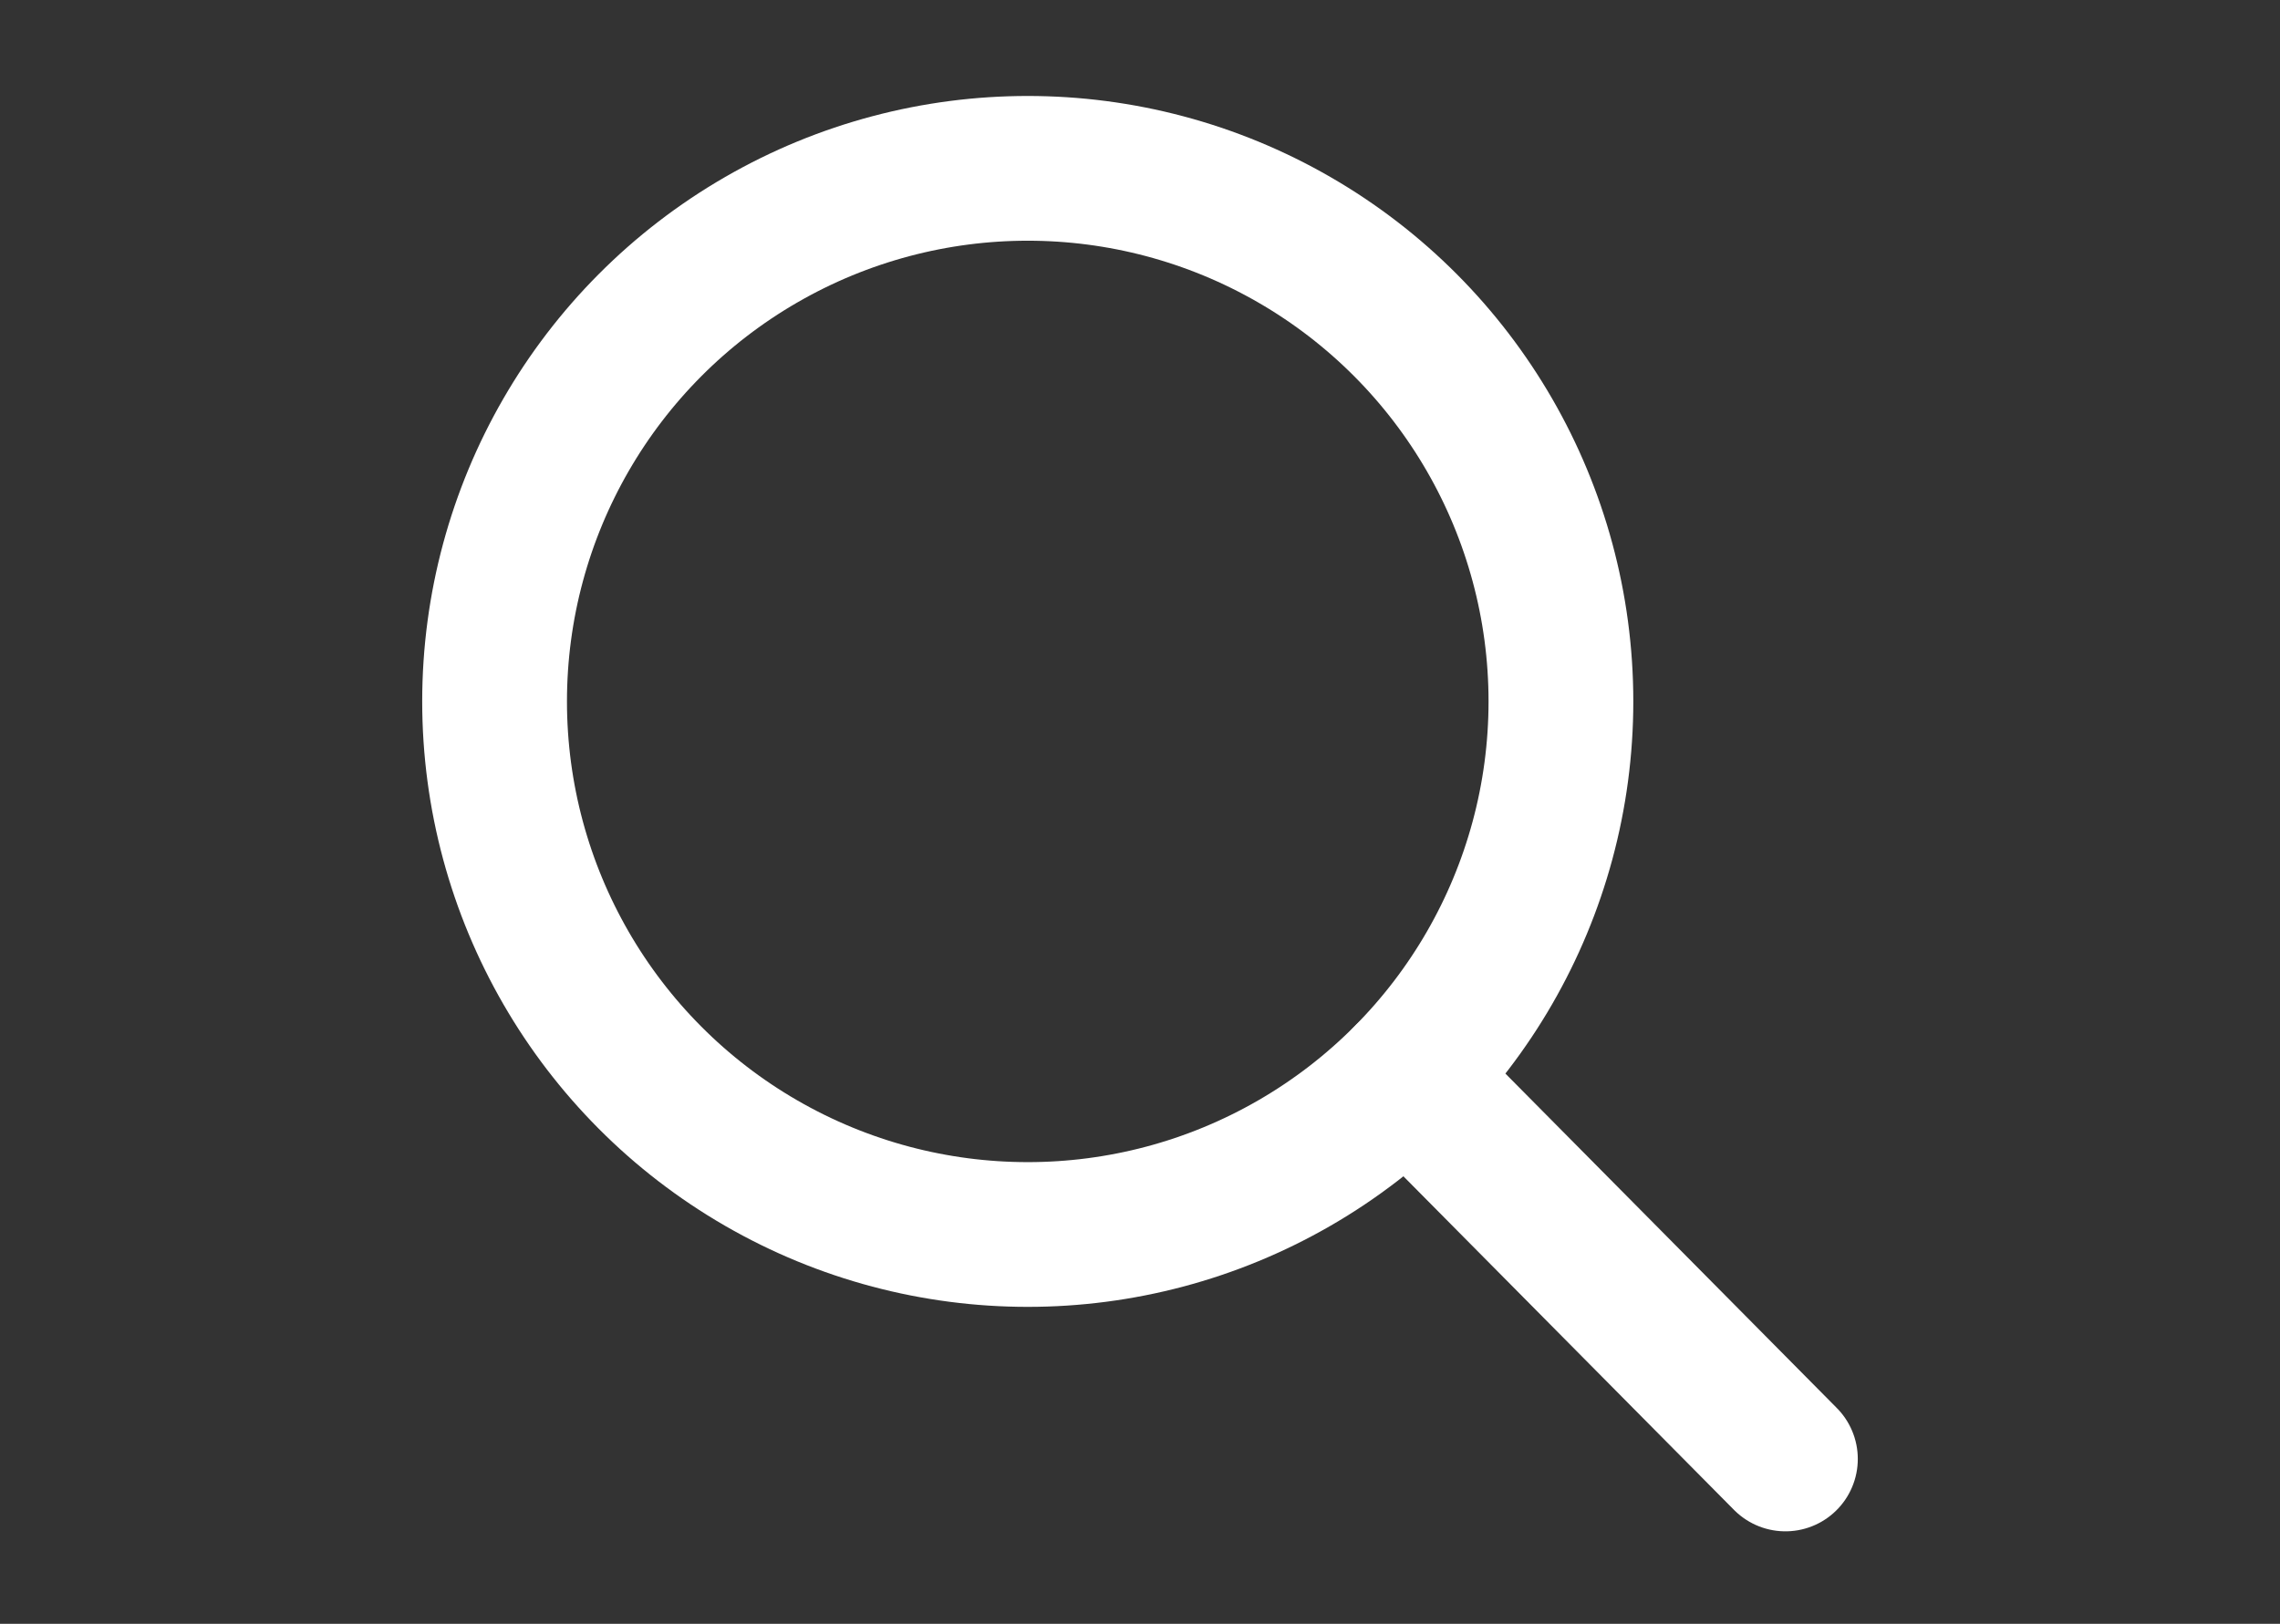
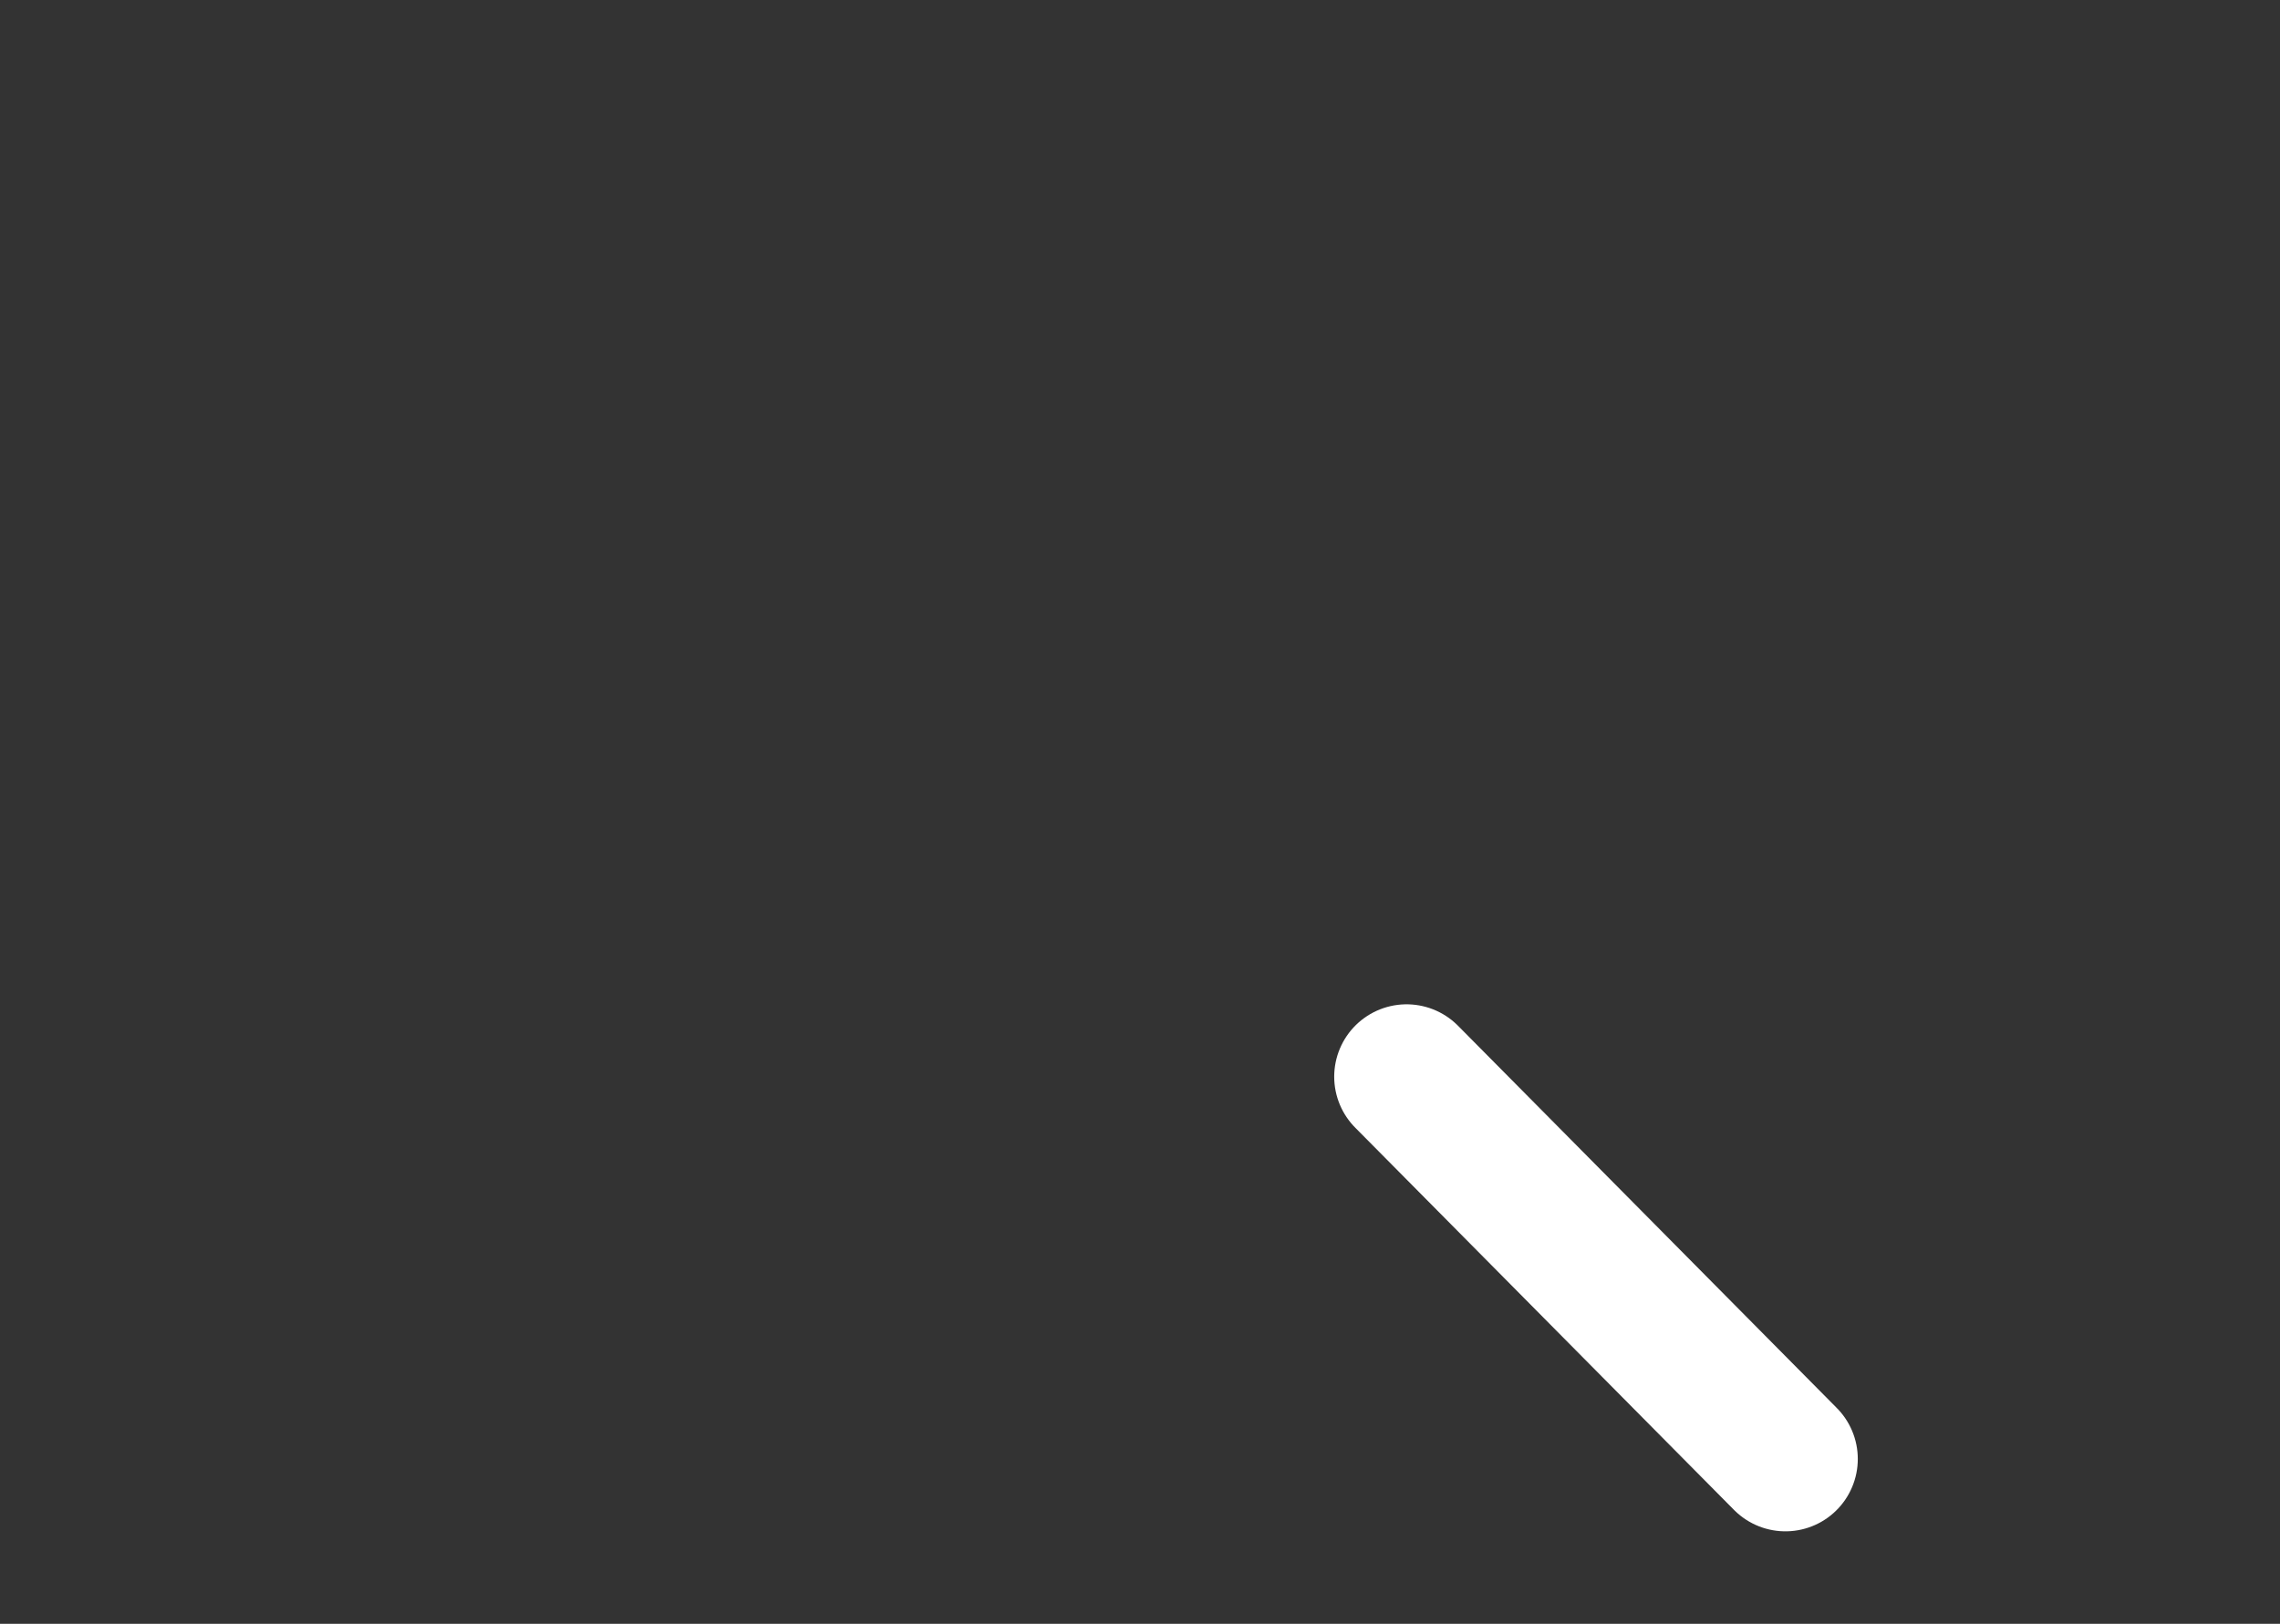
<svg xmlns="http://www.w3.org/2000/svg" version="1.1" id="Capa_1" x="0px" y="0px" viewBox="0 0 65 46.3" style="enable-background:new 0 0 65 46.3;" xml:space="preserve">
  <rect x="0" y="0" width="65" height="46.3" fill="#333333" stroke="none" />
  <style type="text/css">
	.st0{fill:none;stroke:#FFFFFF;stroke-width:4.127;stroke-linecap:round;stroke-miterlimit:10;}
	.st1{fill:none;stroke:#FFFFFF;stroke-width:4.127;stroke-linecap:round;stroke-linejoin:round;stroke-miterlimit:10;}
	.st2{fill:#FFFFFF;}
	.st3{fill:#FFFFFF;stroke:#FFFFFF;stroke-width:2.024;stroke-miterlimit:10;}
</style>
  <g>
    <line class="st0" x1="40.1" y1="30.7" x2="50.9" y2="41.6" />
-     <circle class="st0" cx="29.3" cy="20" r="15.2" />
  </g>
</svg>